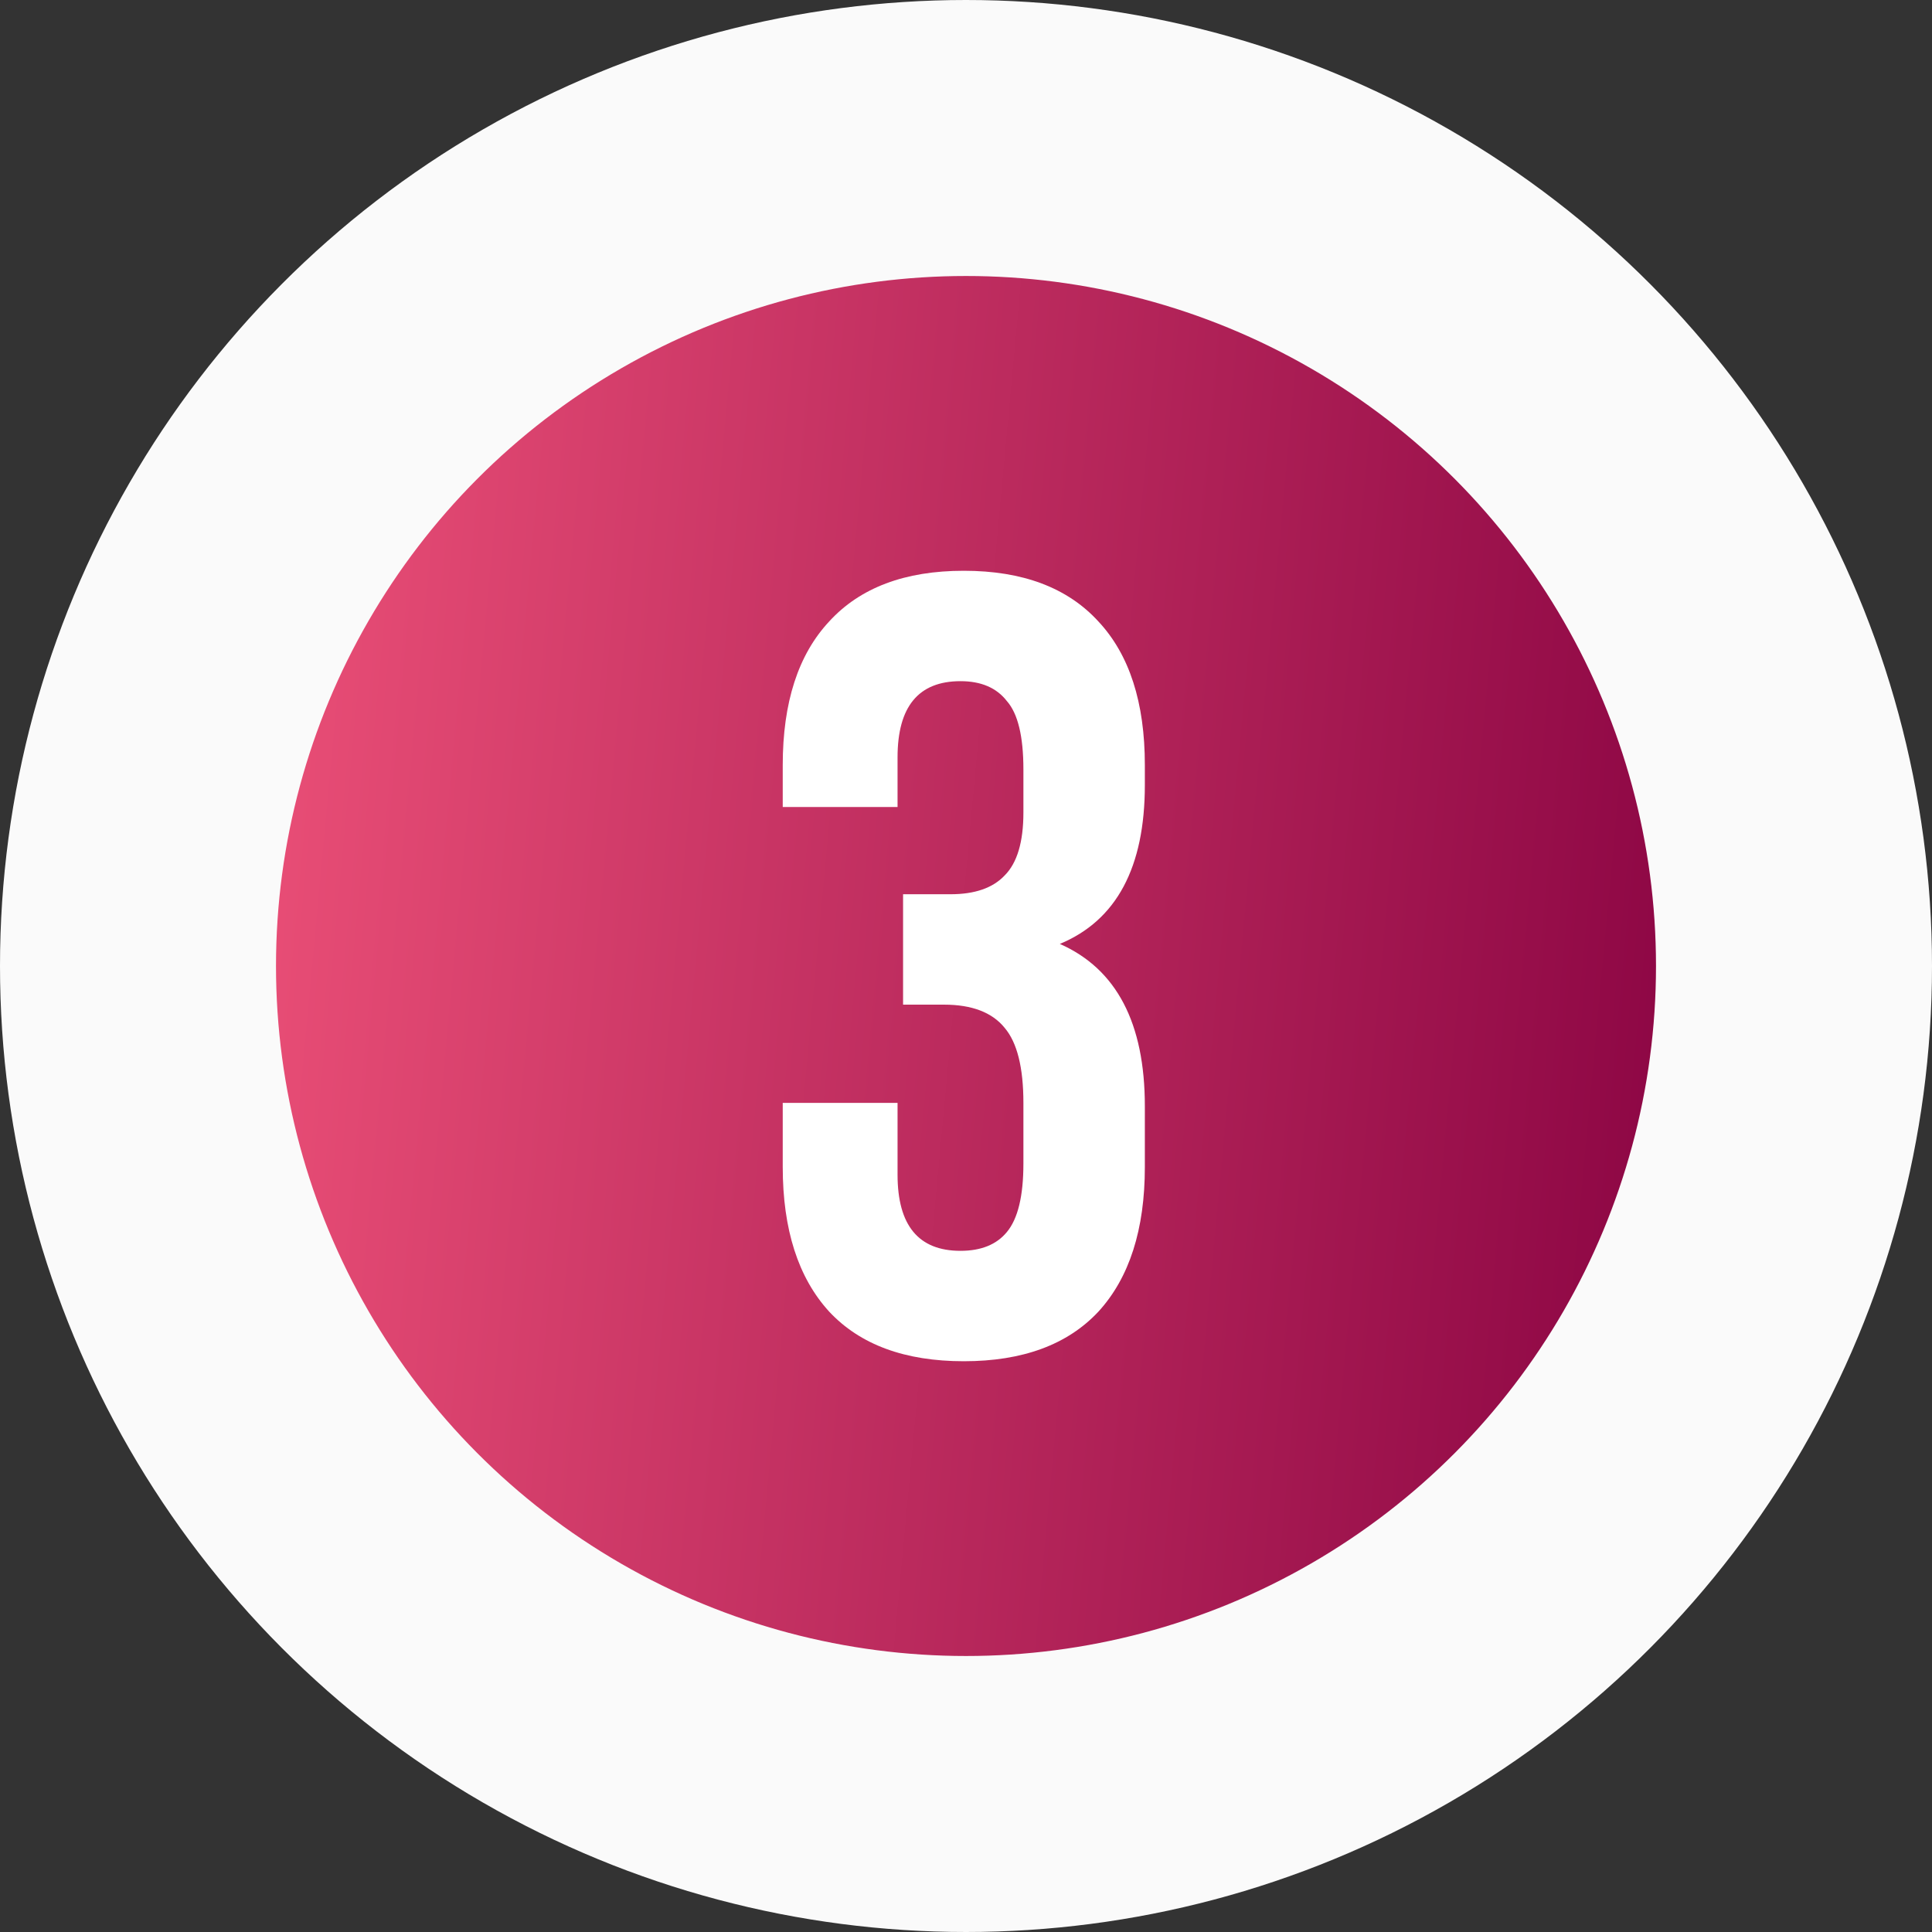
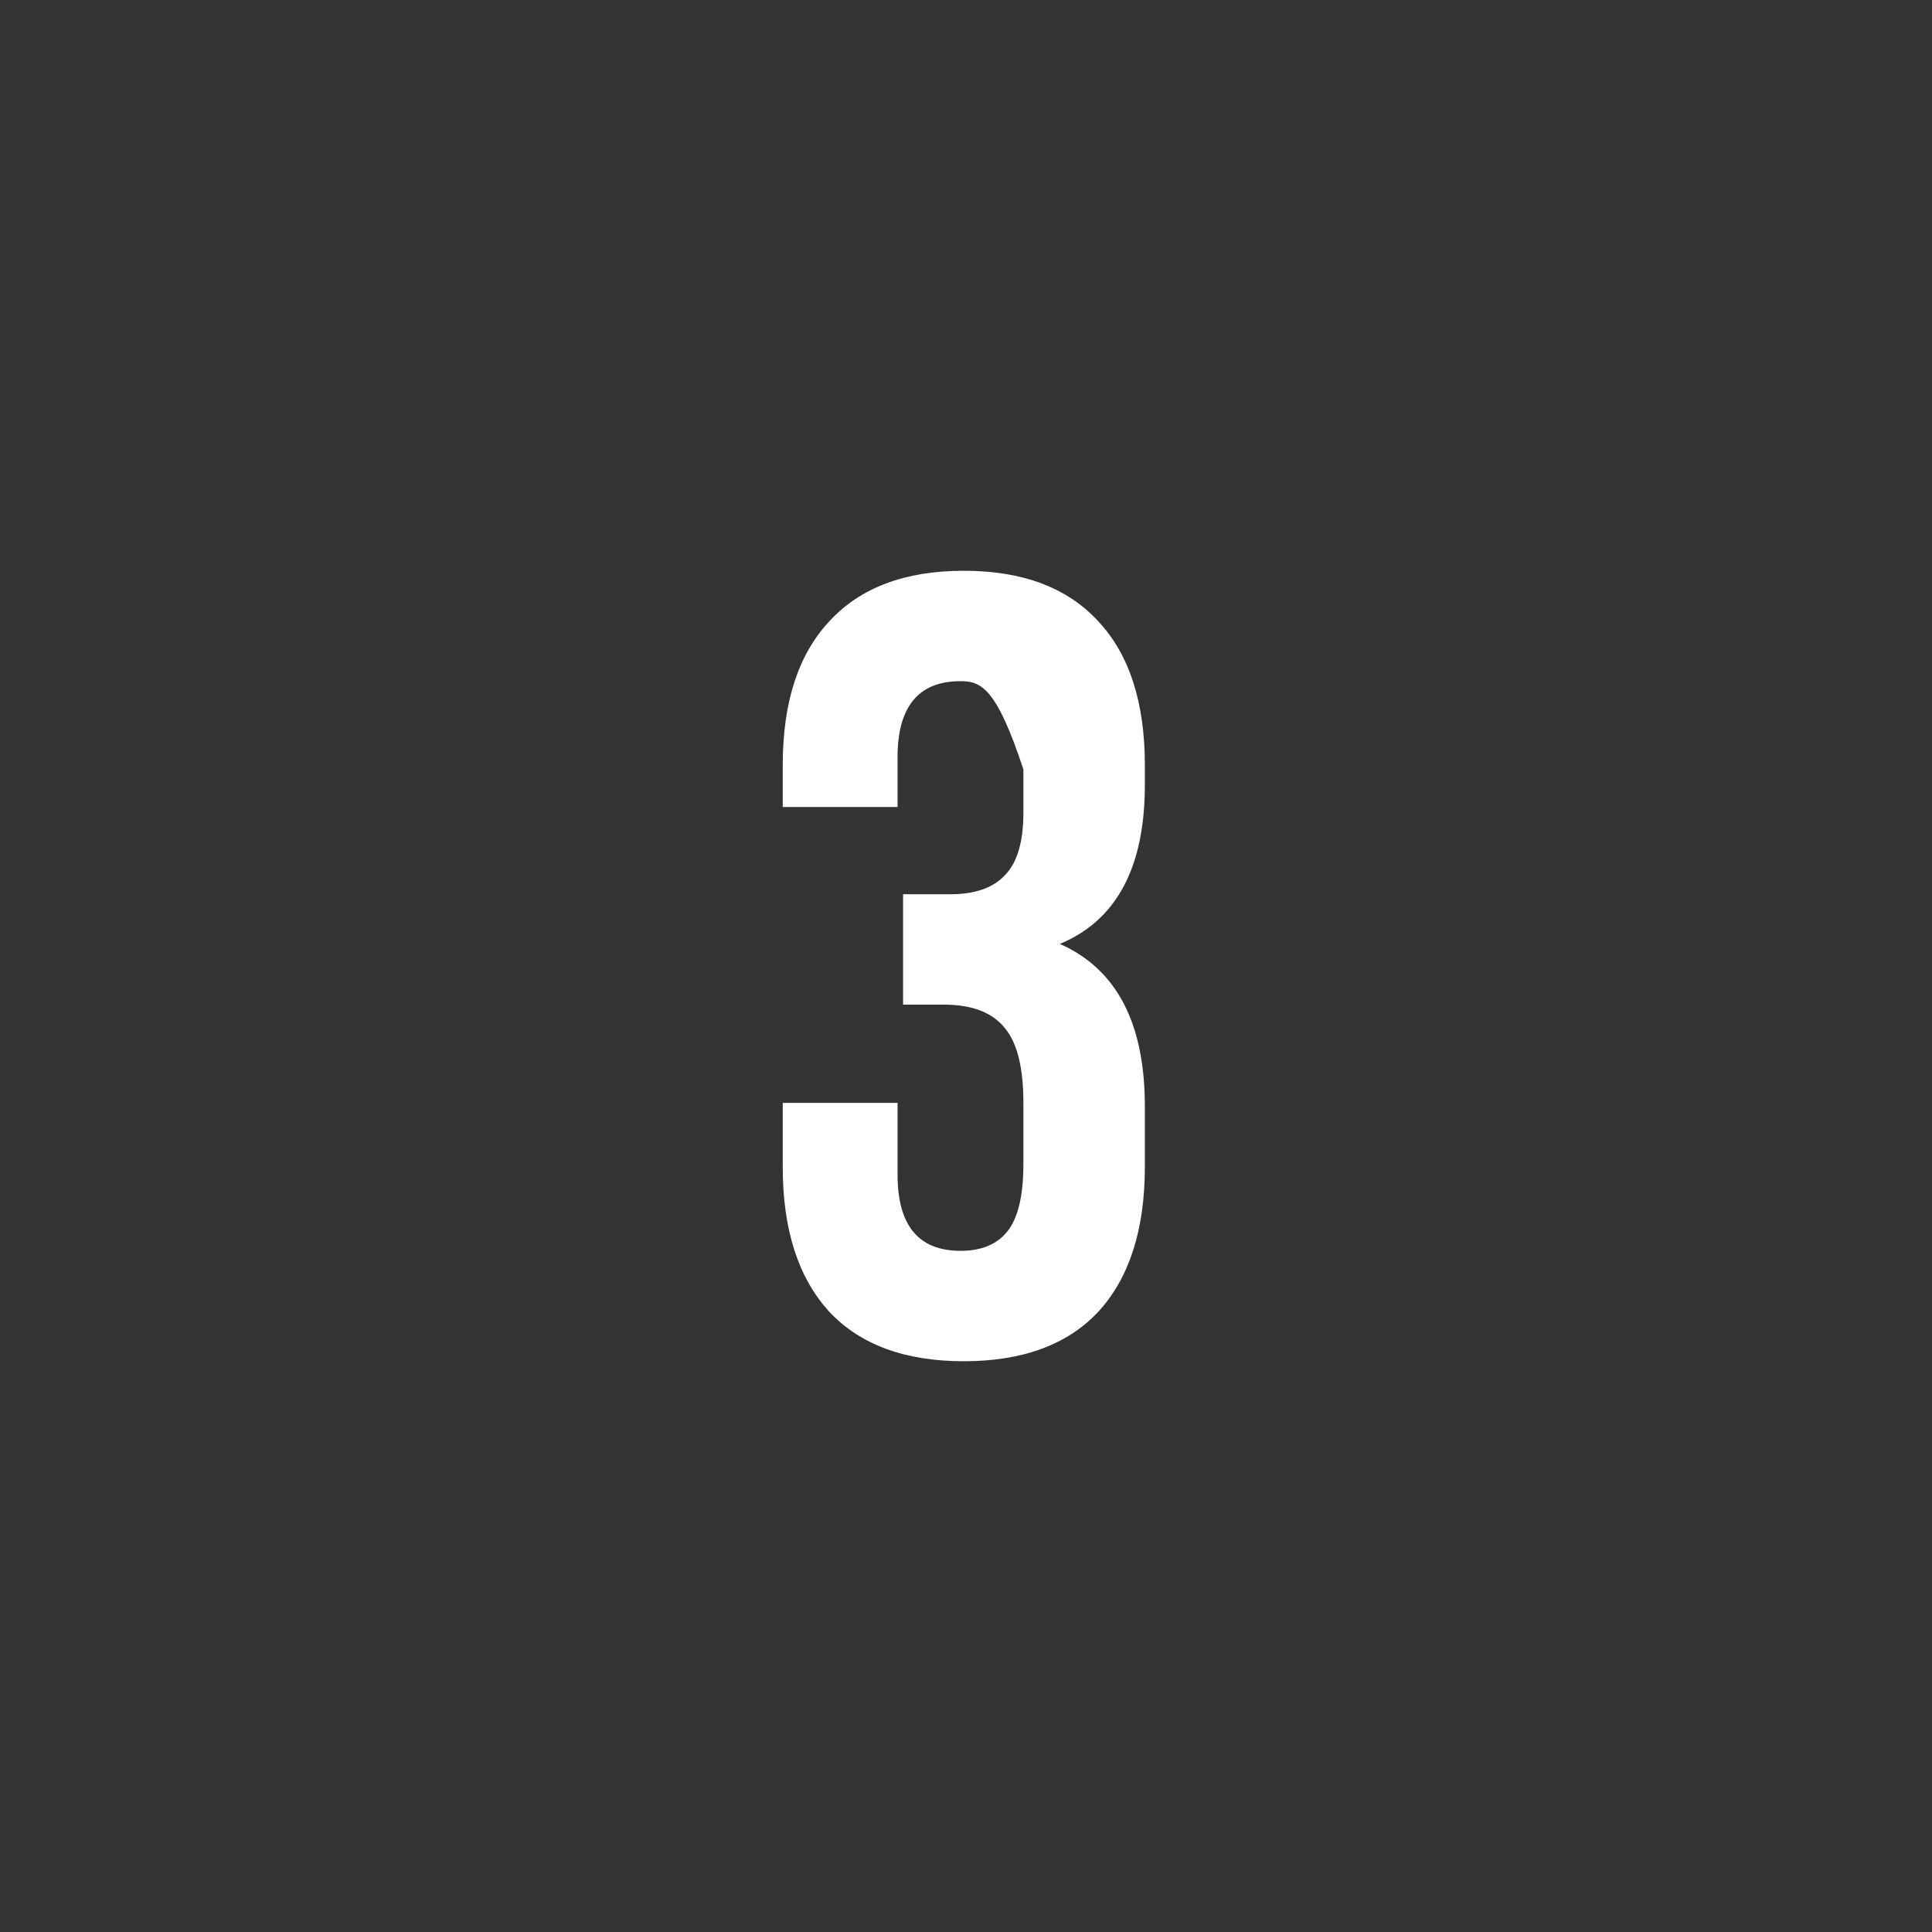
<svg xmlns="http://www.w3.org/2000/svg" width="70" height="70" viewBox="0 0 70 70" fill="none">
  <rect x="0" y="0" width="70" height="70" fill="#333333" stroke="none" />
-   <circle cx="35" cy="35" r="30" fill="url(#paint0_linear_104_5)" stroke="#FAFAFA" stroke-width="10" />
-   <path d="M37.08 29.44V27.88C37.08 26.68 36.88 25.853 36.48 25.4C36.107 24.92 35.547 24.68 34.8 24.68C33.28 24.68 32.52 25.6 32.52 27.44V29.24H28.36V27.72C28.36 25.453 28.92 23.72 30.04 22.52C31.16 21.293 32.787 20.68 34.92 20.68C37.053 20.68 38.68 21.293 39.8 22.52C40.92 23.72 41.48 25.453 41.48 27.72V28.44C41.48 31.427 40.453 33.347 38.4 34.2C40.453 35.107 41.48 37.067 41.48 40.08V42.28C41.48 44.547 40.92 46.293 39.8 47.52C38.68 48.72 37.053 49.32 34.92 49.32C32.787 49.32 31.16 48.72 30.04 47.52C28.92 46.293 28.36 44.547 28.36 42.28V39.96H32.52V42.56C32.52 44.4 33.28 45.32 34.8 45.32C35.547 45.32 36.107 45.093 36.48 44.64C36.88 44.16 37.08 43.333 37.08 42.16V39.96C37.08 38.68 36.853 37.773 36.4 37.24C35.947 36.68 35.213 36.4 34.2 36.4H32.72V32.4H34.44C35.32 32.4 35.973 32.173 36.4 31.72C36.853 31.267 37.08 30.507 37.08 29.44Z" fill="white" />
+   <path d="M37.08 29.44V27.88C36.107 24.92 35.547 24.68 34.8 24.68C33.28 24.68 32.52 25.6 32.52 27.44V29.24H28.36V27.72C28.36 25.453 28.92 23.72 30.04 22.52C31.16 21.293 32.787 20.68 34.92 20.68C37.053 20.68 38.68 21.293 39.8 22.52C40.92 23.72 41.48 25.453 41.48 27.72V28.44C41.48 31.427 40.453 33.347 38.4 34.2C40.453 35.107 41.48 37.067 41.48 40.08V42.28C41.48 44.547 40.92 46.293 39.8 47.52C38.68 48.72 37.053 49.32 34.92 49.32C32.787 49.32 31.16 48.72 30.04 47.52C28.92 46.293 28.36 44.547 28.36 42.28V39.96H32.52V42.56C32.52 44.4 33.28 45.32 34.8 45.32C35.547 45.32 36.107 45.093 36.48 44.64C36.88 44.16 37.08 43.333 37.08 42.16V39.96C37.08 38.68 36.853 37.773 36.4 37.24C35.947 36.68 35.213 36.4 34.2 36.4H32.72V32.4H34.44C35.32 32.4 35.973 32.173 36.4 31.72C36.853 31.267 37.08 30.507 37.08 29.44Z" fill="white" />
  <defs>
    <linearGradient id="paint0_linear_104_5" x1="4.071" y1="30.231" x2="65.649" y2="35.957" gradientUnits="userSpaceOnUse">
      <stop stop-color="#F2557B" />
      <stop offset="1" stop-color="#850040" />
    </linearGradient>
  </defs>
</svg>